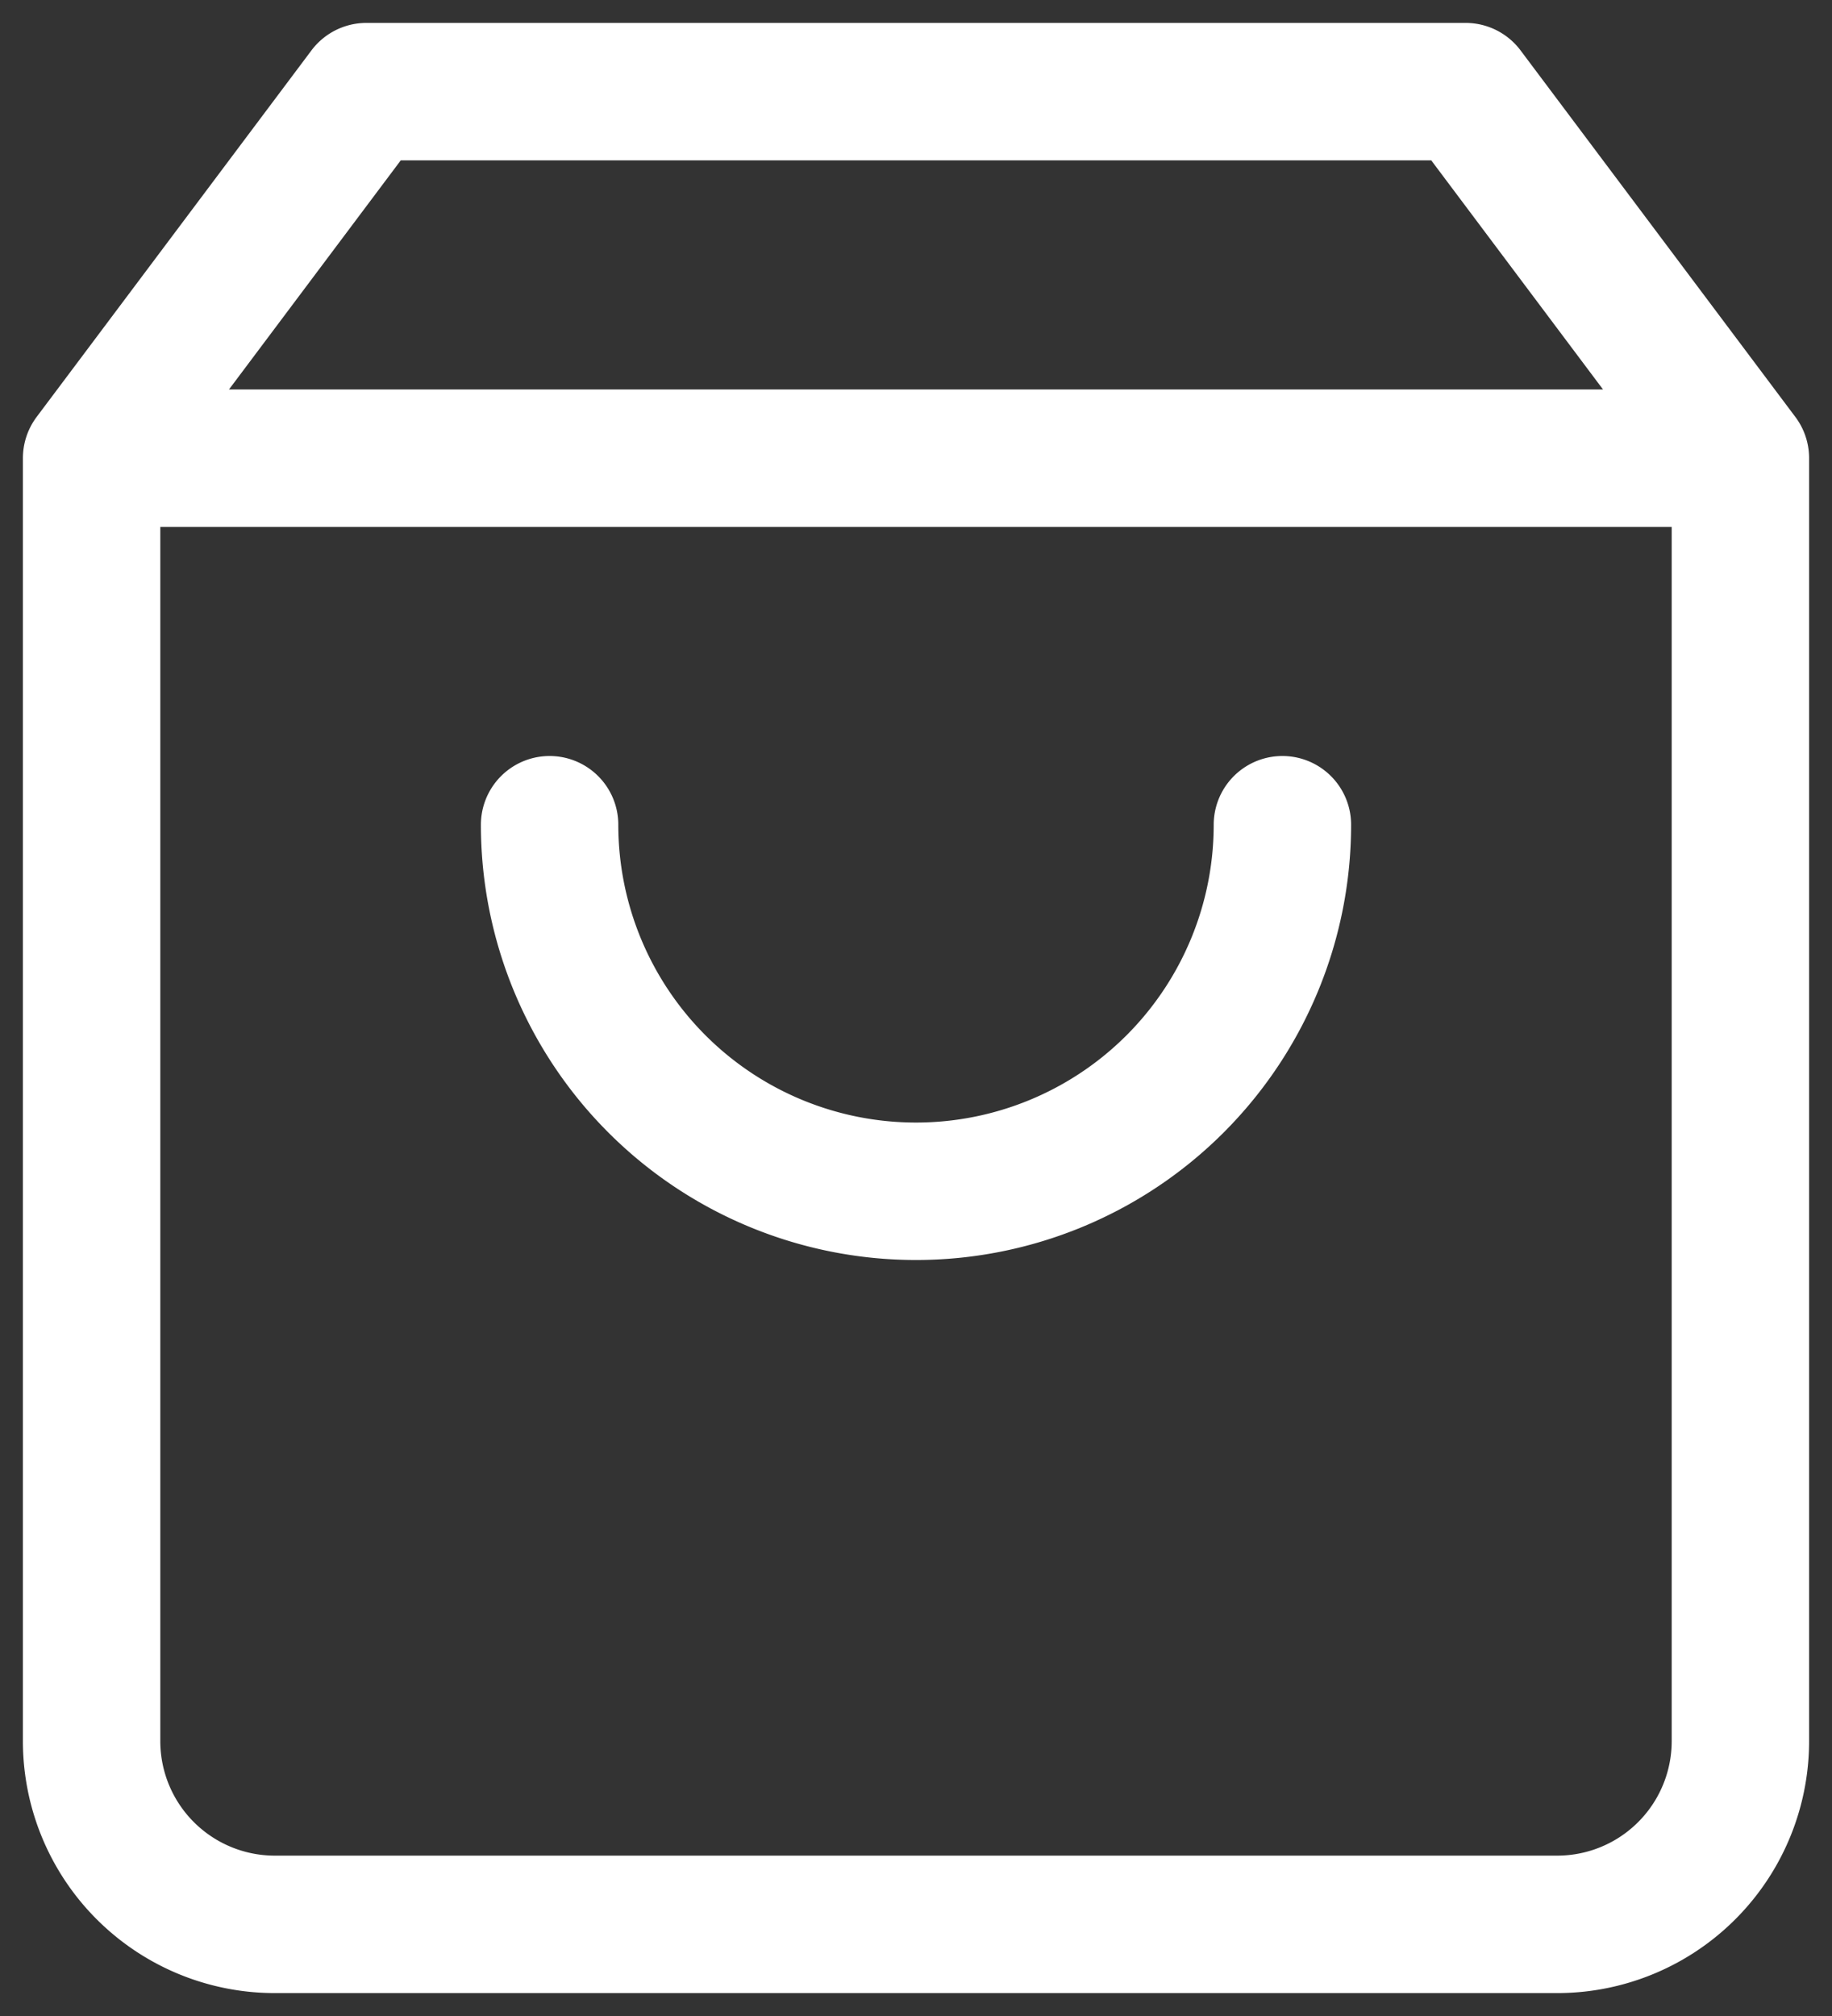
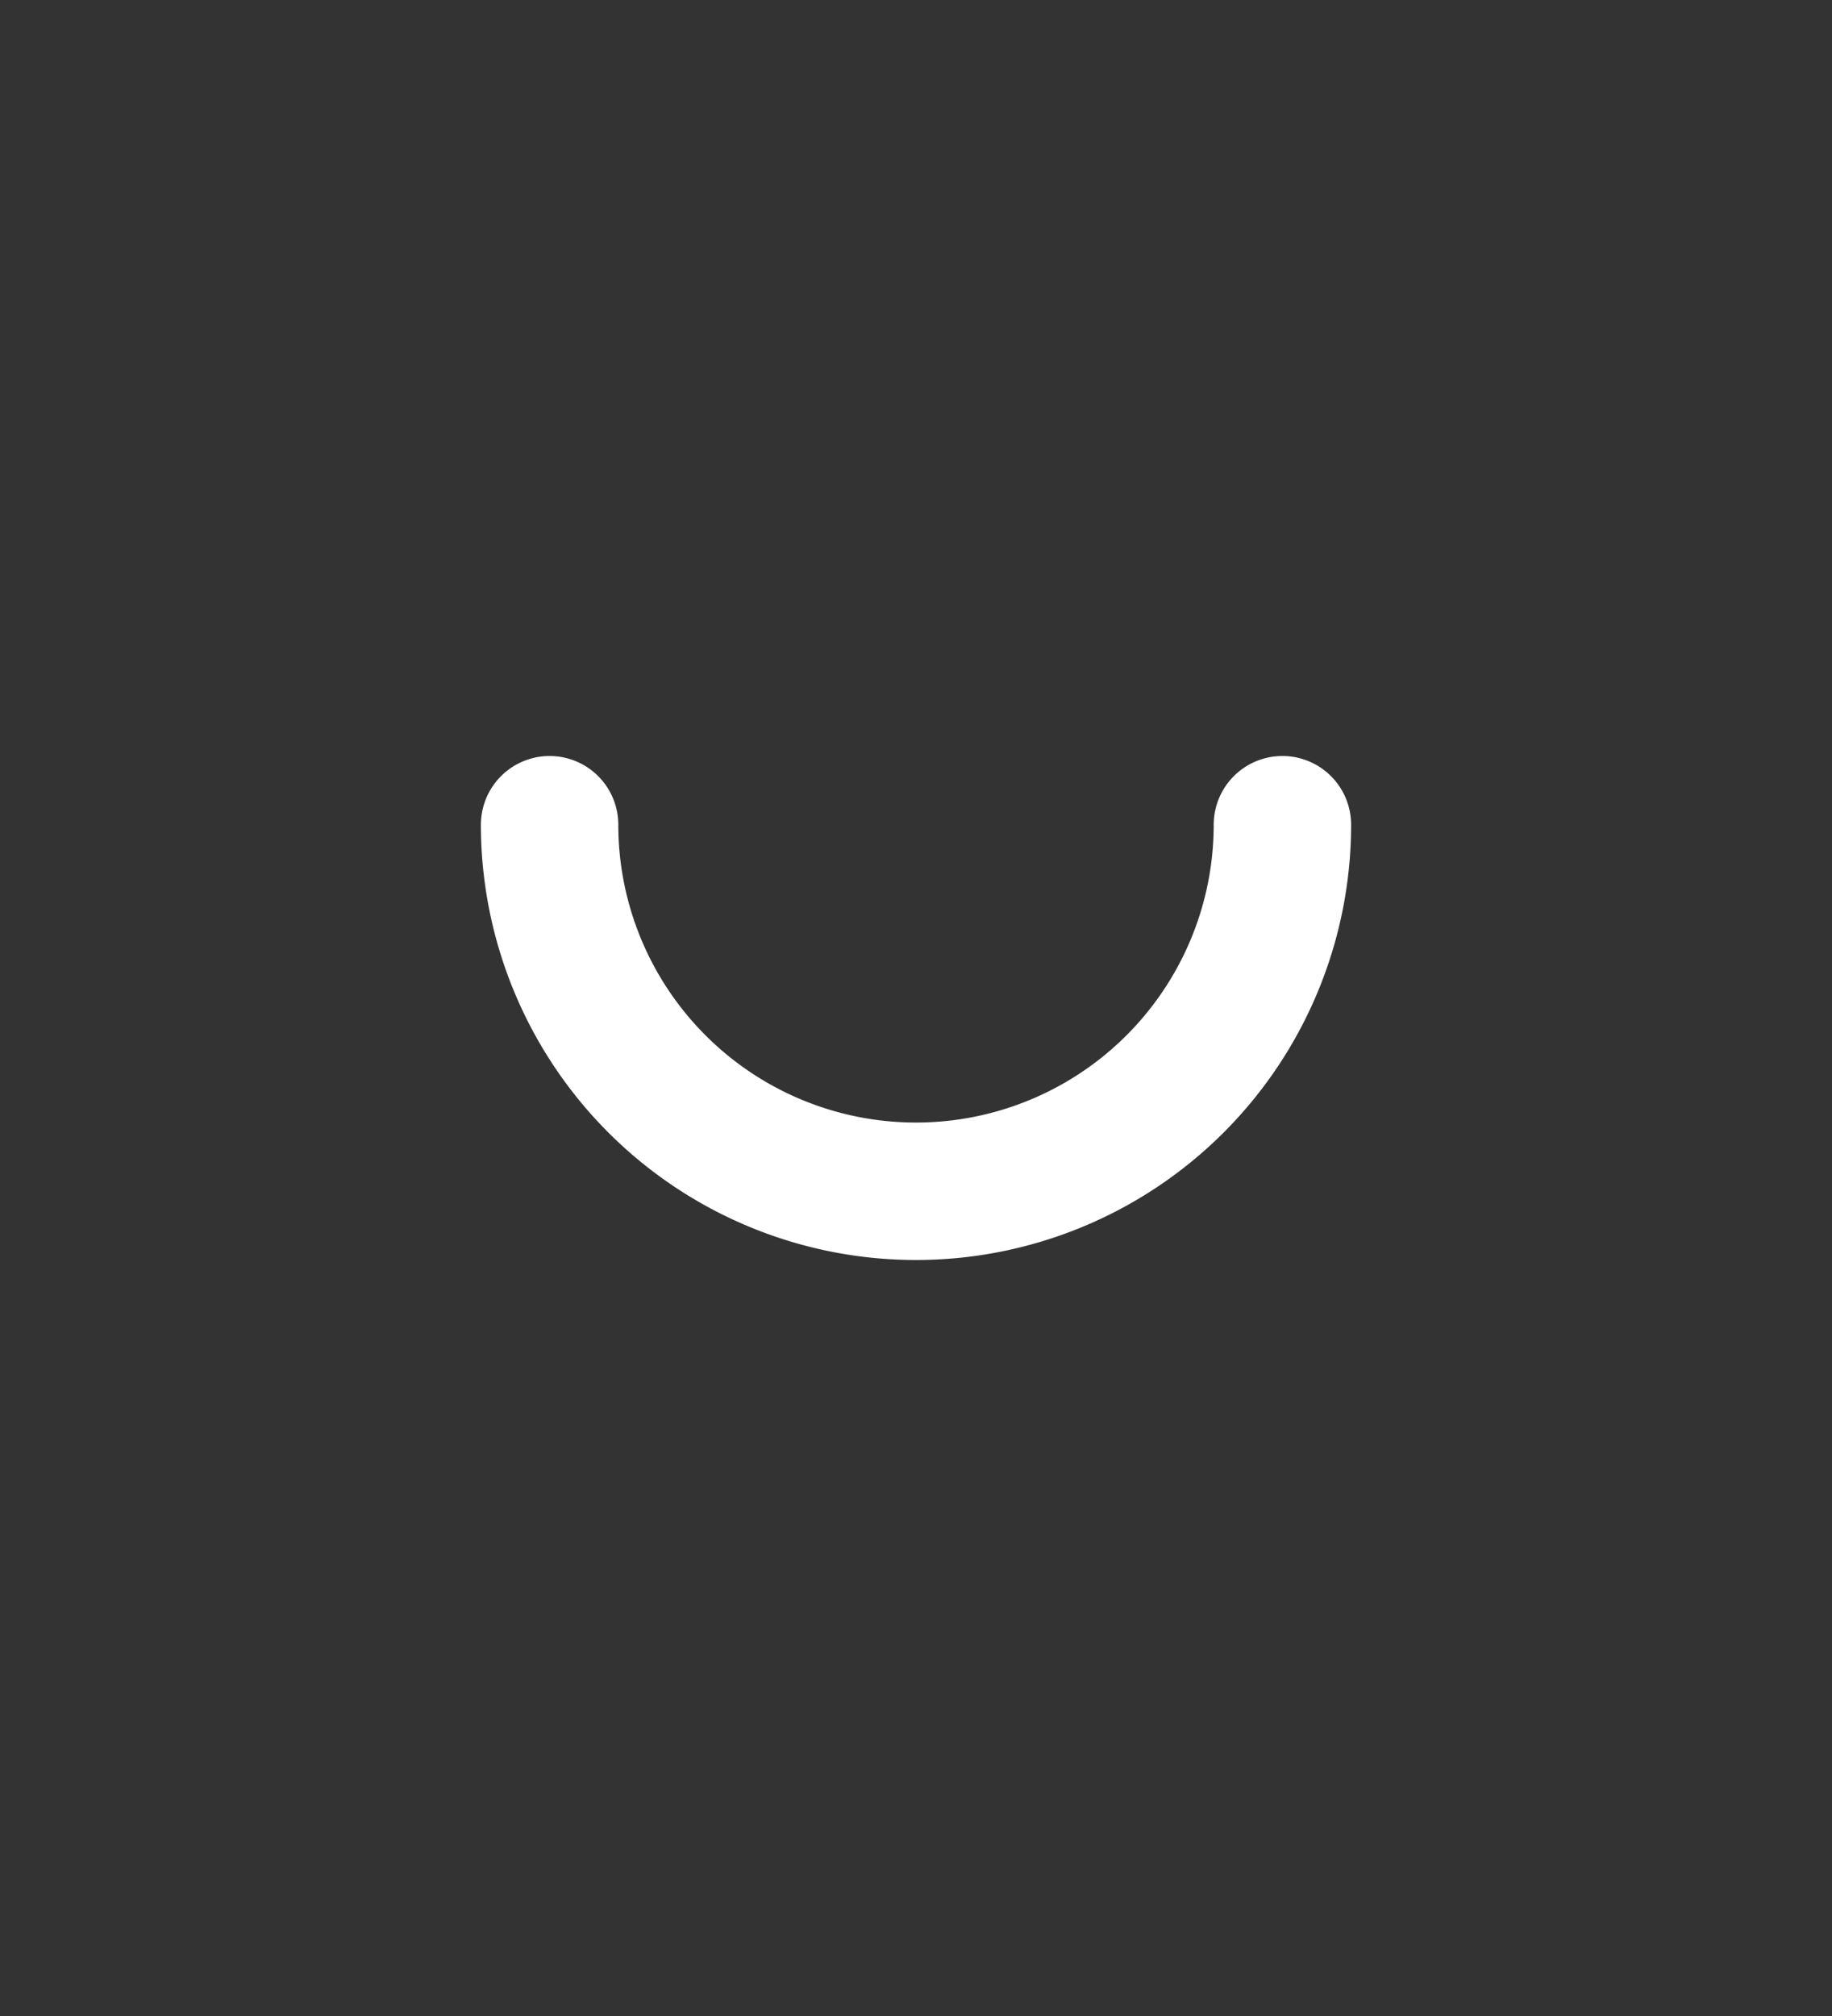
<svg xmlns="http://www.w3.org/2000/svg" height="22" viewBox="0 0 20 22" width="20">
  <rect x="0" y="0" width="20" height="22" fill="#333333" stroke="none" />
  <g fill="none" fill-rule="evenodd" stroke="#FFF" stroke-linecap="round" stroke-linejoin="round" stroke-width="1.5">
-     <path d="M4 1 1 5v14a2 2 0 0 0 2 2h14a2 2 0 0 0 2-2V5l-3-4H4zM1 5h18" />
    <path d="M14 9a4 4 0 1 1-8 0" />
  </g>
</svg>